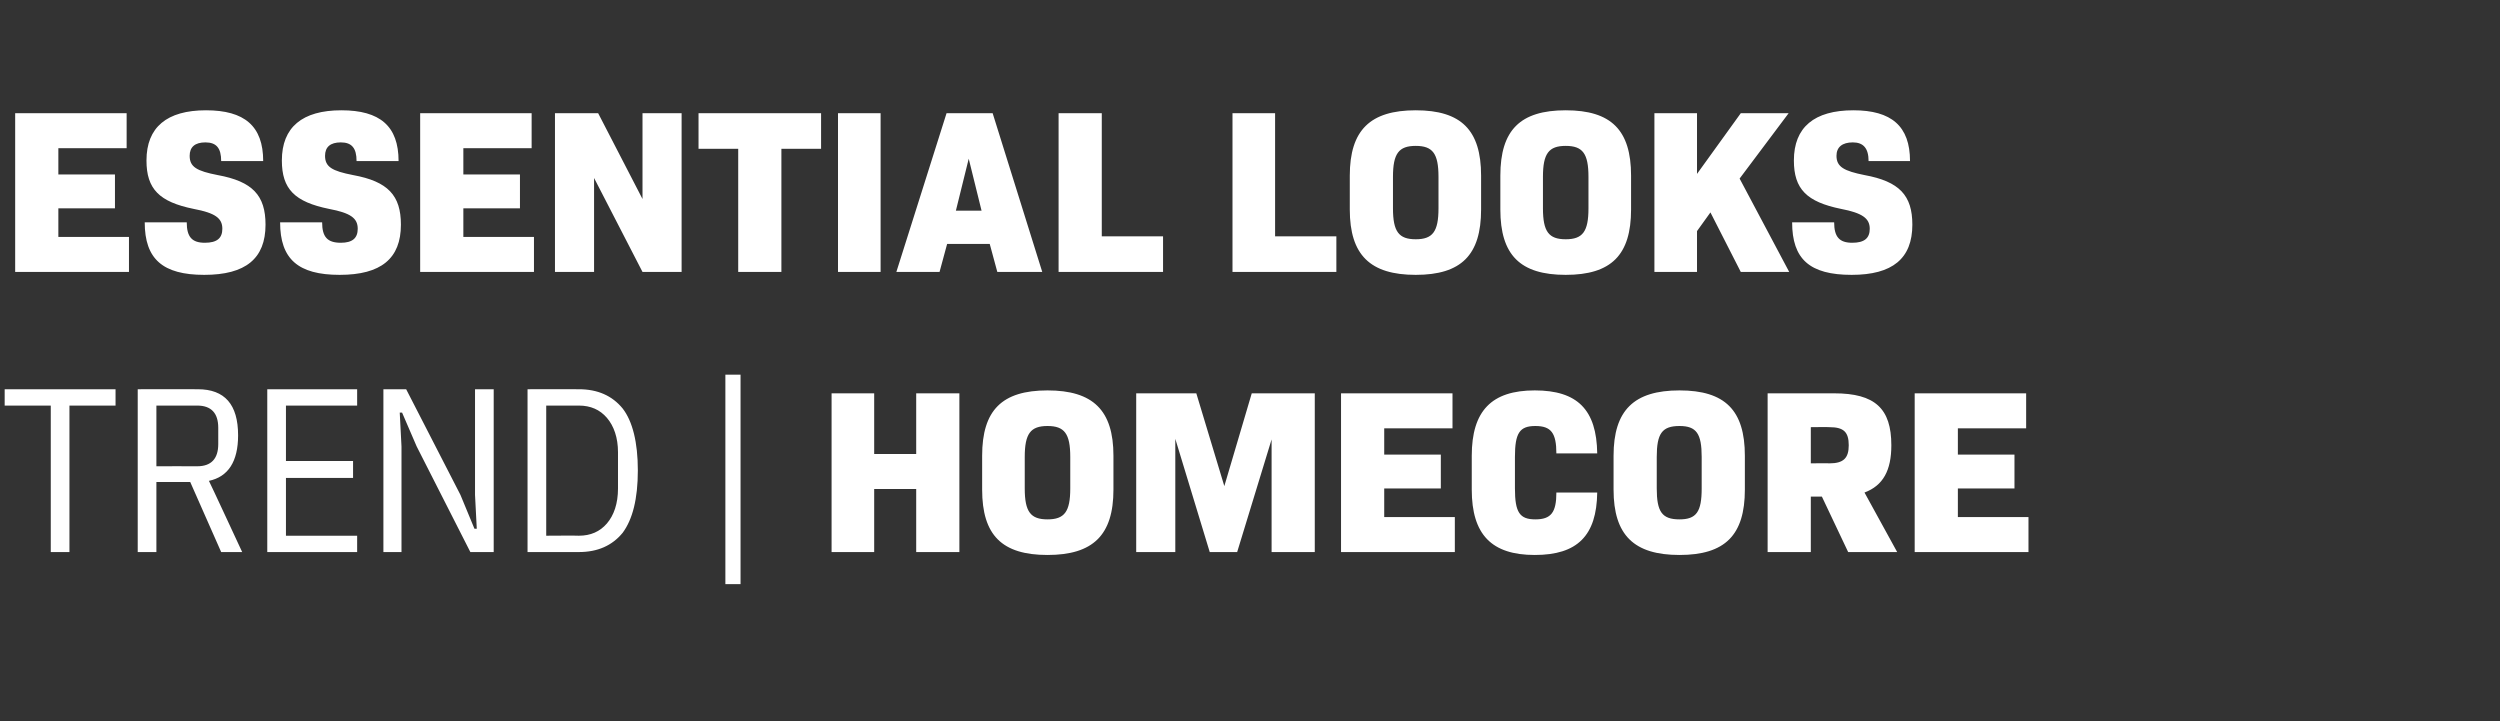
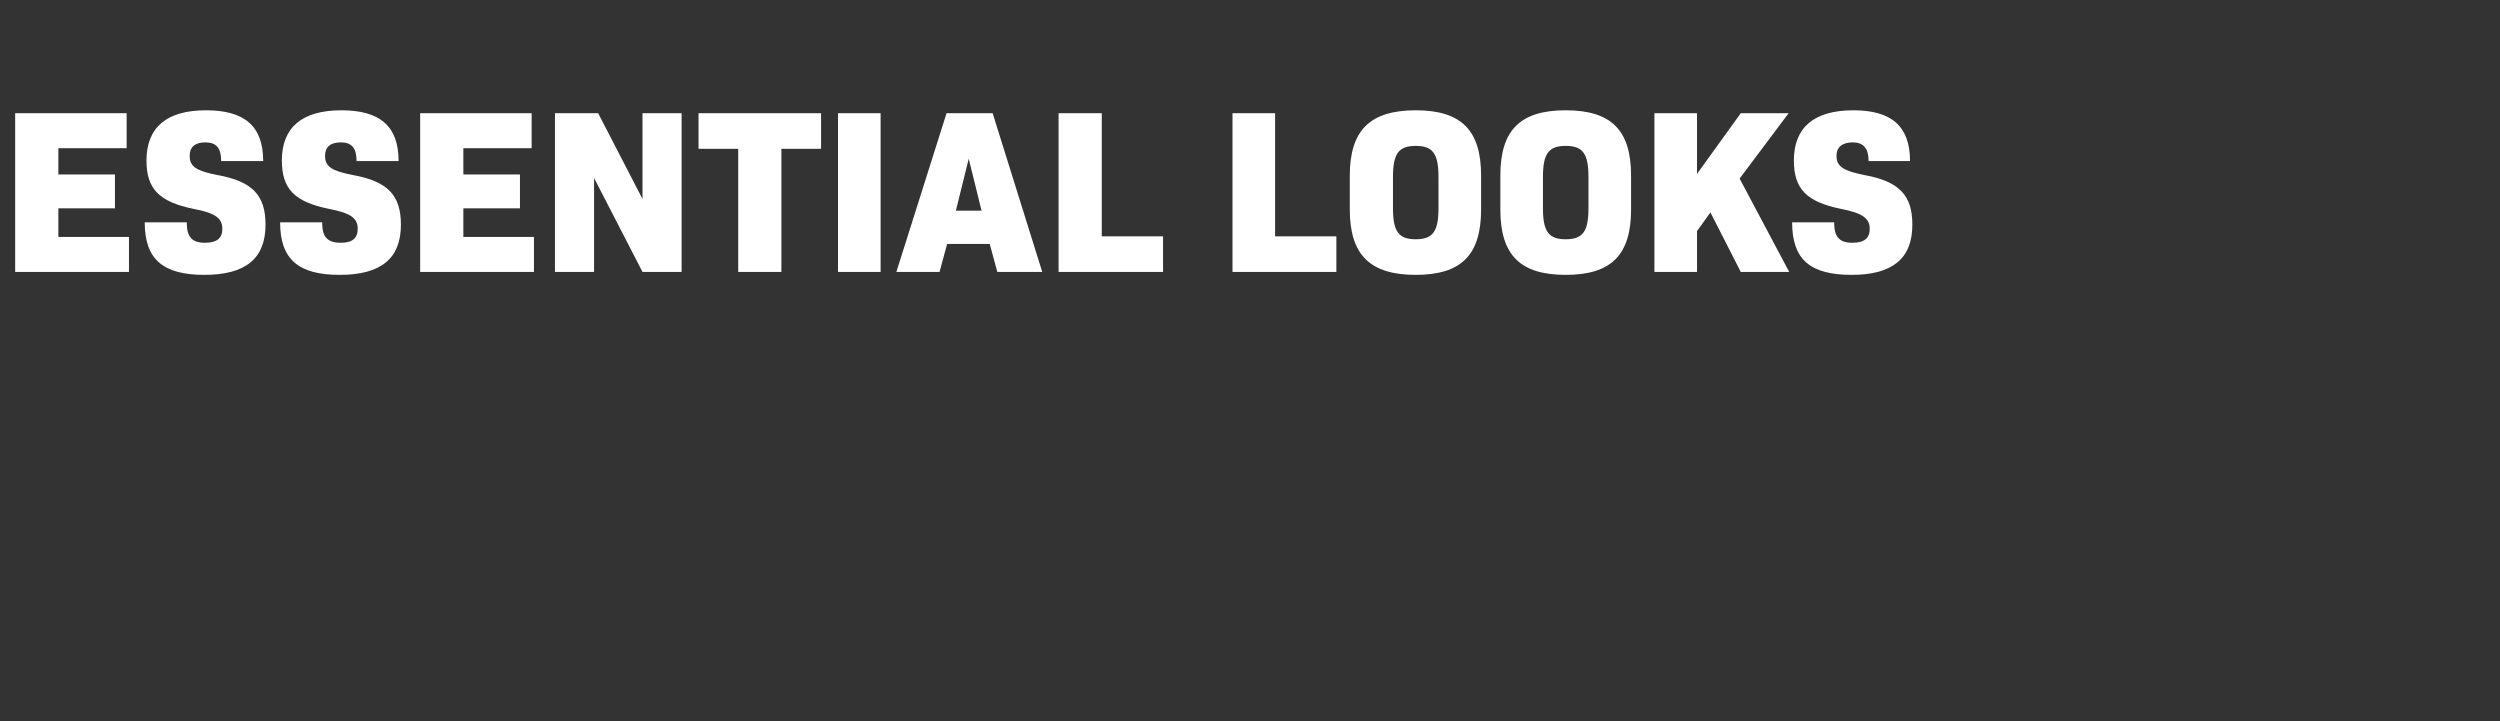
<svg xmlns="http://www.w3.org/2000/svg" version="1.1" width="428.4px" height="123.6px" viewBox="0 -8 428.4 123.6" style="top:-8px">
  <rect x="0" y="-8" width="428.4" height="123.6" fill="#333333" stroke="none" />
  <desc>ESSENTIAL LOOKS Trend | Homecore</desc>
  <defs />
  <g id="Polygon66444">
-     <path d="M 11.9 61.5 L 11.9 86.6 L 8.7 86.6 L 8.7 61.5 L 0.8 61.5 L 0.8 58.7 L 19.8 58.7 L 19.8 61.5 L 11.9 61.5 Z M 26.8 86.6 L 23.6 86.6 L 23.6 58.7 C 23.6 58.7 33.88 58.68 33.9 58.7 C 38.5 58.7 40.8 61.3 40.8 66.6 C 40.8 71.1 39.1 73.7 35.8 74.4 C 35.84 74.4 41.5 86.6 41.5 86.6 L 37.9 86.6 L 32.6 74.6 L 26.8 74.6 L 26.8 86.6 Z M 33.8 71.9 C 36.2 71.9 37.4 70.6 37.4 68.1 C 37.4 68.1 37.4 65.3 37.4 65.3 C 37.4 62.8 36.2 61.5 33.8 61.5 C 33.8 61.52 26.8 61.5 26.8 61.5 L 26.8 71.9 C 26.8 71.9 33.8 71.88 33.8 71.9 Z M 45.8 86.6 L 45.8 58.7 L 61.2 58.7 L 61.2 61.5 L 49 61.5 L 49 71 L 60.5 71 L 60.5 73.9 L 49 73.9 L 49 83.8 L 61.2 83.8 L 61.2 86.6 L 45.8 86.6 Z M 71.4 68.5 L 68.9 62.7 L 68.5 62.7 L 68.8 68.5 L 68.8 86.6 L 65.7 86.6 L 65.7 58.7 L 69.6 58.7 L 78.9 76.8 L 81.3 82.6 L 81.7 82.6 L 81.4 76.8 L 81.4 58.7 L 84.6 58.7 L 84.6 86.6 L 80.6 86.6 L 71.4 68.5 Z M 90.4 58.7 C 90.4 58.7 99.18 58.68 99.2 58.7 C 102.4 58.7 104.9 59.8 106.7 62 C 108.4 64.2 109.3 67.8 109.3 72.6 C 109.3 77.5 108.4 81 106.7 83.3 C 104.9 85.5 102.4 86.6 99.2 86.6 C 99.18 86.6 90.4 86.6 90.4 86.6 L 90.4 58.7 Z M 99.2 83.8 C 101.2 83.8 102.8 83.1 104 81.7 C 105.2 80.3 105.9 78.3 105.9 75.7 C 105.9 75.7 105.9 69.5 105.9 69.5 C 105.9 67 105.2 65 104 63.6 C 102.8 62.2 101.2 61.5 99.2 61.5 C 99.18 61.52 93.6 61.5 93.6 61.5 L 93.6 83.8 C 93.6 83.8 99.18 83.76 99.2 83.8 Z M 124.3 92.1 L 124.3 56.2 L 126.9 56.2 L 126.9 92.1 L 124.3 92.1 Z M 164.4 59.4 L 164.4 86.6 L 157 86.6 L 157 75.8 L 149.8 75.8 L 149.8 86.6 L 142.5 86.6 L 142.5 59.4 L 149.8 59.4 L 149.8 69.8 L 157 69.8 L 157 59.4 L 164.4 59.4 Z M 168.3 75.9 C 168.3 75.9 168.3 70.1 168.3 70.1 C 168.3 62.3 171.7 58.9 179.5 58.9 C 187.3 58.9 190.8 62.3 190.8 70.1 C 190.8 70.1 190.8 75.9 190.8 75.9 C 190.8 83.7 187.3 87.1 179.5 87.1 C 171.7 87.1 168.3 83.7 168.3 75.9 Z M 183.4 75.7 C 183.4 75.7 183.4 70.3 183.4 70.3 C 183.4 66.3 182.4 65 179.5 65 C 176.6 65 175.6 66.3 175.6 70.3 C 175.6 70.3 175.6 75.7 175.6 75.7 C 175.6 79.7 176.6 81 179.5 81 C 182.4 81 183.4 79.7 183.4 75.7 Z M 225.3 86.6 L 217.9 86.6 L 217.9 67.3 L 212 86.6 L 207.3 86.6 L 201.4 67.2 L 201.4 86.6 L 194.7 86.6 L 194.7 59.4 L 205 59.4 L 209.8 75.3 L 214.5 59.4 L 225.3 59.4 L 225.3 86.6 Z M 249.3 80.6 L 249.3 86.6 L 229.8 86.6 L 229.8 59.4 L 248.9 59.4 L 248.9 65.4 L 237.2 65.4 L 237.2 69.9 L 246.9 69.9 L 246.9 75.7 L 237.2 75.7 L 237.2 80.6 L 249.3 80.6 Z M 252.2 75.9 C 252.2 75.9 252.2 70.1 252.2 70.1 C 252.2 62.4 255.6 58.9 263 58.9 C 270.3 58.9 273.6 62.2 273.7 69.7 C 273.7 69.7 266.7 69.7 266.7 69.7 C 266.7 66.2 265.8 65 263.1 65 C 260.4 65 259.6 66.2 259.6 70.3 C 259.6 70.3 259.6 75.7 259.6 75.7 C 259.6 79.8 260.4 81 263.1 81 C 265.8 81 266.7 79.8 266.7 76.4 C 266.7 76.4 273.7 76.4 273.7 76.4 C 273.6 83.8 270.3 87.1 263 87.1 C 255.6 87.1 252.2 83.6 252.2 75.9 Z M 276.5 75.9 C 276.5 75.9 276.5 70.1 276.5 70.1 C 276.5 62.3 280 58.9 287.8 58.9 C 295.6 58.9 299 62.3 299 70.1 C 299 70.1 299 75.9 299 75.9 C 299 83.7 295.6 87.1 287.8 87.1 C 280 87.1 276.5 83.7 276.5 75.9 Z M 291.6 75.7 C 291.6 75.7 291.6 70.3 291.6 70.3 C 291.6 66.3 290.7 65 287.8 65 C 284.8 65 283.9 66.3 283.9 70.3 C 283.9 70.3 283.9 75.7 283.9 75.7 C 283.9 79.7 284.8 81 287.8 81 C 290.7 81 291.6 79.7 291.6 75.7 Z M 312.2 77.1 L 310.3 77.1 L 310.3 86.6 L 302.9 86.6 L 302.9 59.4 C 302.9 59.4 314.31 59.4 314.3 59.4 C 321.3 59.4 324.1 62 324.1 68.3 C 324.1 72.6 322.7 75.2 319.5 76.4 C 319.51 76.4 325.1 86.6 325.1 86.6 L 316.7 86.6 L 312.2 77.1 Z M 310.3 71.4 C 310.3 71.4 313.51 71.36 313.5 71.4 C 315.9 71.4 316.8 70.5 316.8 68.3 C 316.8 66 315.9 65.2 313.5 65.2 C 313.51 65.16 310.3 65.2 310.3 65.2 L 310.3 71.4 Z M 347.6 80.6 L 347.6 86.6 L 328.1 86.6 L 328.1 59.4 L 347.2 59.4 L 347.2 65.4 L 335.5 65.4 L 335.5 69.9 L 345.2 69.9 L 345.2 75.7 L 335.5 75.7 L 335.5 80.6 L 347.6 80.6 Z " stroke="none" fill="#fff" />
-   </g>
+     </g>
  <g id="Polygon66443">
    <path d="M 22.1 32.6 L 22.1 38.6 L 2.6 38.6 L 2.6 11.4 L 21.7 11.4 L 21.7 17.4 L 10 17.4 L 10 21.9 L 19.7 21.9 L 19.7 27.7 L 10 27.7 L 10 32.6 L 22.1 32.6 Z M 24.8 30.1 C 24.8 30.1 32 30.1 32 30.1 C 32 32.6 32.9 33.6 35.1 33.6 C 37.2 33.6 38.1 32.8 38.1 31.2 C 38.1 29.4 36.9 28.5 33.2 27.8 C 27.3 26.6 25.1 24.4 25.1 19.5 C 25.1 13.8 28.6 10.9 35.3 10.9 C 41.9 10.9 45.1 13.6 45.1 19.6 C 45.1 19.6 37.9 19.6 37.9 19.6 C 37.9 17.4 37.1 16.4 35.2 16.4 C 33.4 16.4 32.5 17.2 32.5 18.7 C 32.5 20.6 33.7 21.3 37.3 22 C 43.3 23.1 45.5 25.5 45.5 30.5 C 45.5 36.3 42.1 39.1 35 39.1 C 27.9 39.1 24.8 36.4 24.8 30.1 Z M 48 30.1 C 48 30.1 55.2 30.1 55.2 30.1 C 55.2 32.6 56.1 33.6 58.4 33.6 C 60.4 33.6 61.3 32.8 61.3 31.2 C 61.3 29.4 60.1 28.5 56.4 27.8 C 50.5 26.6 48.3 24.4 48.3 19.5 C 48.3 13.8 51.8 10.9 58.5 10.9 C 65.1 10.9 68.3 13.6 68.3 19.6 C 68.3 19.6 61.1 19.6 61.1 19.6 C 61.1 17.4 60.3 16.4 58.4 16.4 C 56.6 16.4 55.7 17.2 55.7 18.7 C 55.7 20.6 56.9 21.3 60.5 22 C 66.5 23.1 68.7 25.5 68.7 30.5 C 68.7 36.3 65.3 39.1 58.2 39.1 C 51.1 39.1 48 36.4 48 30.1 Z M 91.5 32.6 L 91.5 38.6 L 72 38.6 L 72 11.4 L 91.1 11.4 L 91.1 17.4 L 79.4 17.4 L 79.4 21.9 L 89.1 21.9 L 89.1 27.7 L 79.4 27.7 L 79.4 32.6 L 91.5 32.6 Z M 116.8 11.4 L 116.8 38.6 L 110.1 38.6 L 101.8 22.5 L 101.8 38.6 L 95.1 38.6 L 95.1 11.4 L 102.5 11.4 L 110.1 26.1 L 110.1 11.4 L 116.8 11.4 Z M 140.7 17.5 L 133.9 17.5 L 133.9 38.6 L 126.5 38.6 L 126.5 17.5 L 119.7 17.5 L 119.7 11.4 L 140.7 11.4 L 140.7 17.5 Z M 143.6 11.4 L 150.9 11.4 L 150.9 38.6 L 143.6 38.6 L 143.6 11.4 Z M 169.6 33.8 L 162.3 33.8 L 161 38.6 L 153.6 38.6 L 162.2 11.4 L 170.1 11.4 L 178.6 38.6 L 170.9 38.6 L 169.6 33.8 Z M 163.8 28.1 L 168.2 28.1 L 166 19.2 L 163.8 28.1 Z M 199.3 32.5 L 199.3 38.6 L 181.4 38.6 L 181.4 11.4 L 188.8 11.4 L 188.8 32.5 L 199.3 32.5 Z M 229 32.5 L 229 38.6 L 211.2 38.6 L 211.2 11.4 L 218.5 11.4 L 218.5 32.5 L 229 32.5 Z M 231.3 27.9 C 231.3 27.9 231.3 22.1 231.3 22.1 C 231.3 14.3 234.8 10.9 242.6 10.9 C 250.4 10.9 253.8 14.3 253.8 22.1 C 253.8 22.1 253.8 27.9 253.8 27.9 C 253.8 35.7 250.4 39.1 242.6 39.1 C 234.8 39.1 231.3 35.7 231.3 27.9 Z M 246.5 27.7 C 246.5 27.7 246.5 22.3 246.5 22.3 C 246.5 18.3 245.5 17 242.6 17 C 239.7 17 238.7 18.3 238.7 22.3 C 238.7 22.3 238.7 27.7 238.7 27.7 C 238.7 31.7 239.7 33 242.6 33 C 245.5 33 246.5 31.7 246.5 27.7 Z M 257.1 27.9 C 257.1 27.9 257.1 22.1 257.1 22.1 C 257.1 14.3 260.5 10.9 268.3 10.9 C 276.1 10.9 279.5 14.3 279.5 22.1 C 279.5 22.1 279.5 27.9 279.5 27.9 C 279.5 35.7 276.1 39.1 268.3 39.1 C 260.5 39.1 257.1 35.7 257.1 27.9 Z M 272.2 27.7 C 272.2 27.7 272.2 22.3 272.2 22.3 C 272.2 18.3 271.2 17 268.3 17 C 265.4 17 264.4 18.3 264.4 22.3 C 264.4 22.3 264.4 27.7 264.4 27.7 C 264.4 31.7 265.4 33 268.3 33 C 271.2 33 272.2 31.7 272.2 27.7 Z M 293.1 28.4 L 290.8 31.6 L 290.8 38.6 L 283.5 38.6 L 283.5 11.4 L 290.8 11.4 L 290.8 21.8 L 298.3 11.4 L 306.5 11.4 L 298.1 22.6 L 306.6 38.6 L 298.3 38.6 L 293.1 28.4 Z M 307.1 30.1 C 307.1 30.1 314.3 30.1 314.3 30.1 C 314.3 32.6 315.2 33.6 317.4 33.6 C 319.5 33.6 320.4 32.8 320.4 31.2 C 320.4 29.4 319.1 28.5 315.5 27.8 C 309.6 26.6 307.4 24.4 307.4 19.5 C 307.4 13.8 310.9 10.9 317.6 10.9 C 324.1 10.9 327.3 13.6 327.3 19.6 C 327.3 19.6 320.2 19.6 320.2 19.6 C 320.2 17.4 319.3 16.4 317.5 16.4 C 315.7 16.4 314.7 17.2 314.7 18.7 C 314.7 20.6 316 21.3 319.5 22 C 325.5 23.1 327.7 25.5 327.7 30.5 C 327.7 36.3 324.3 39.1 317.3 39.1 C 310.1 39.1 307.1 36.4 307.1 30.1 Z " stroke="none" fill="#fff" />
  </g>
</svg>